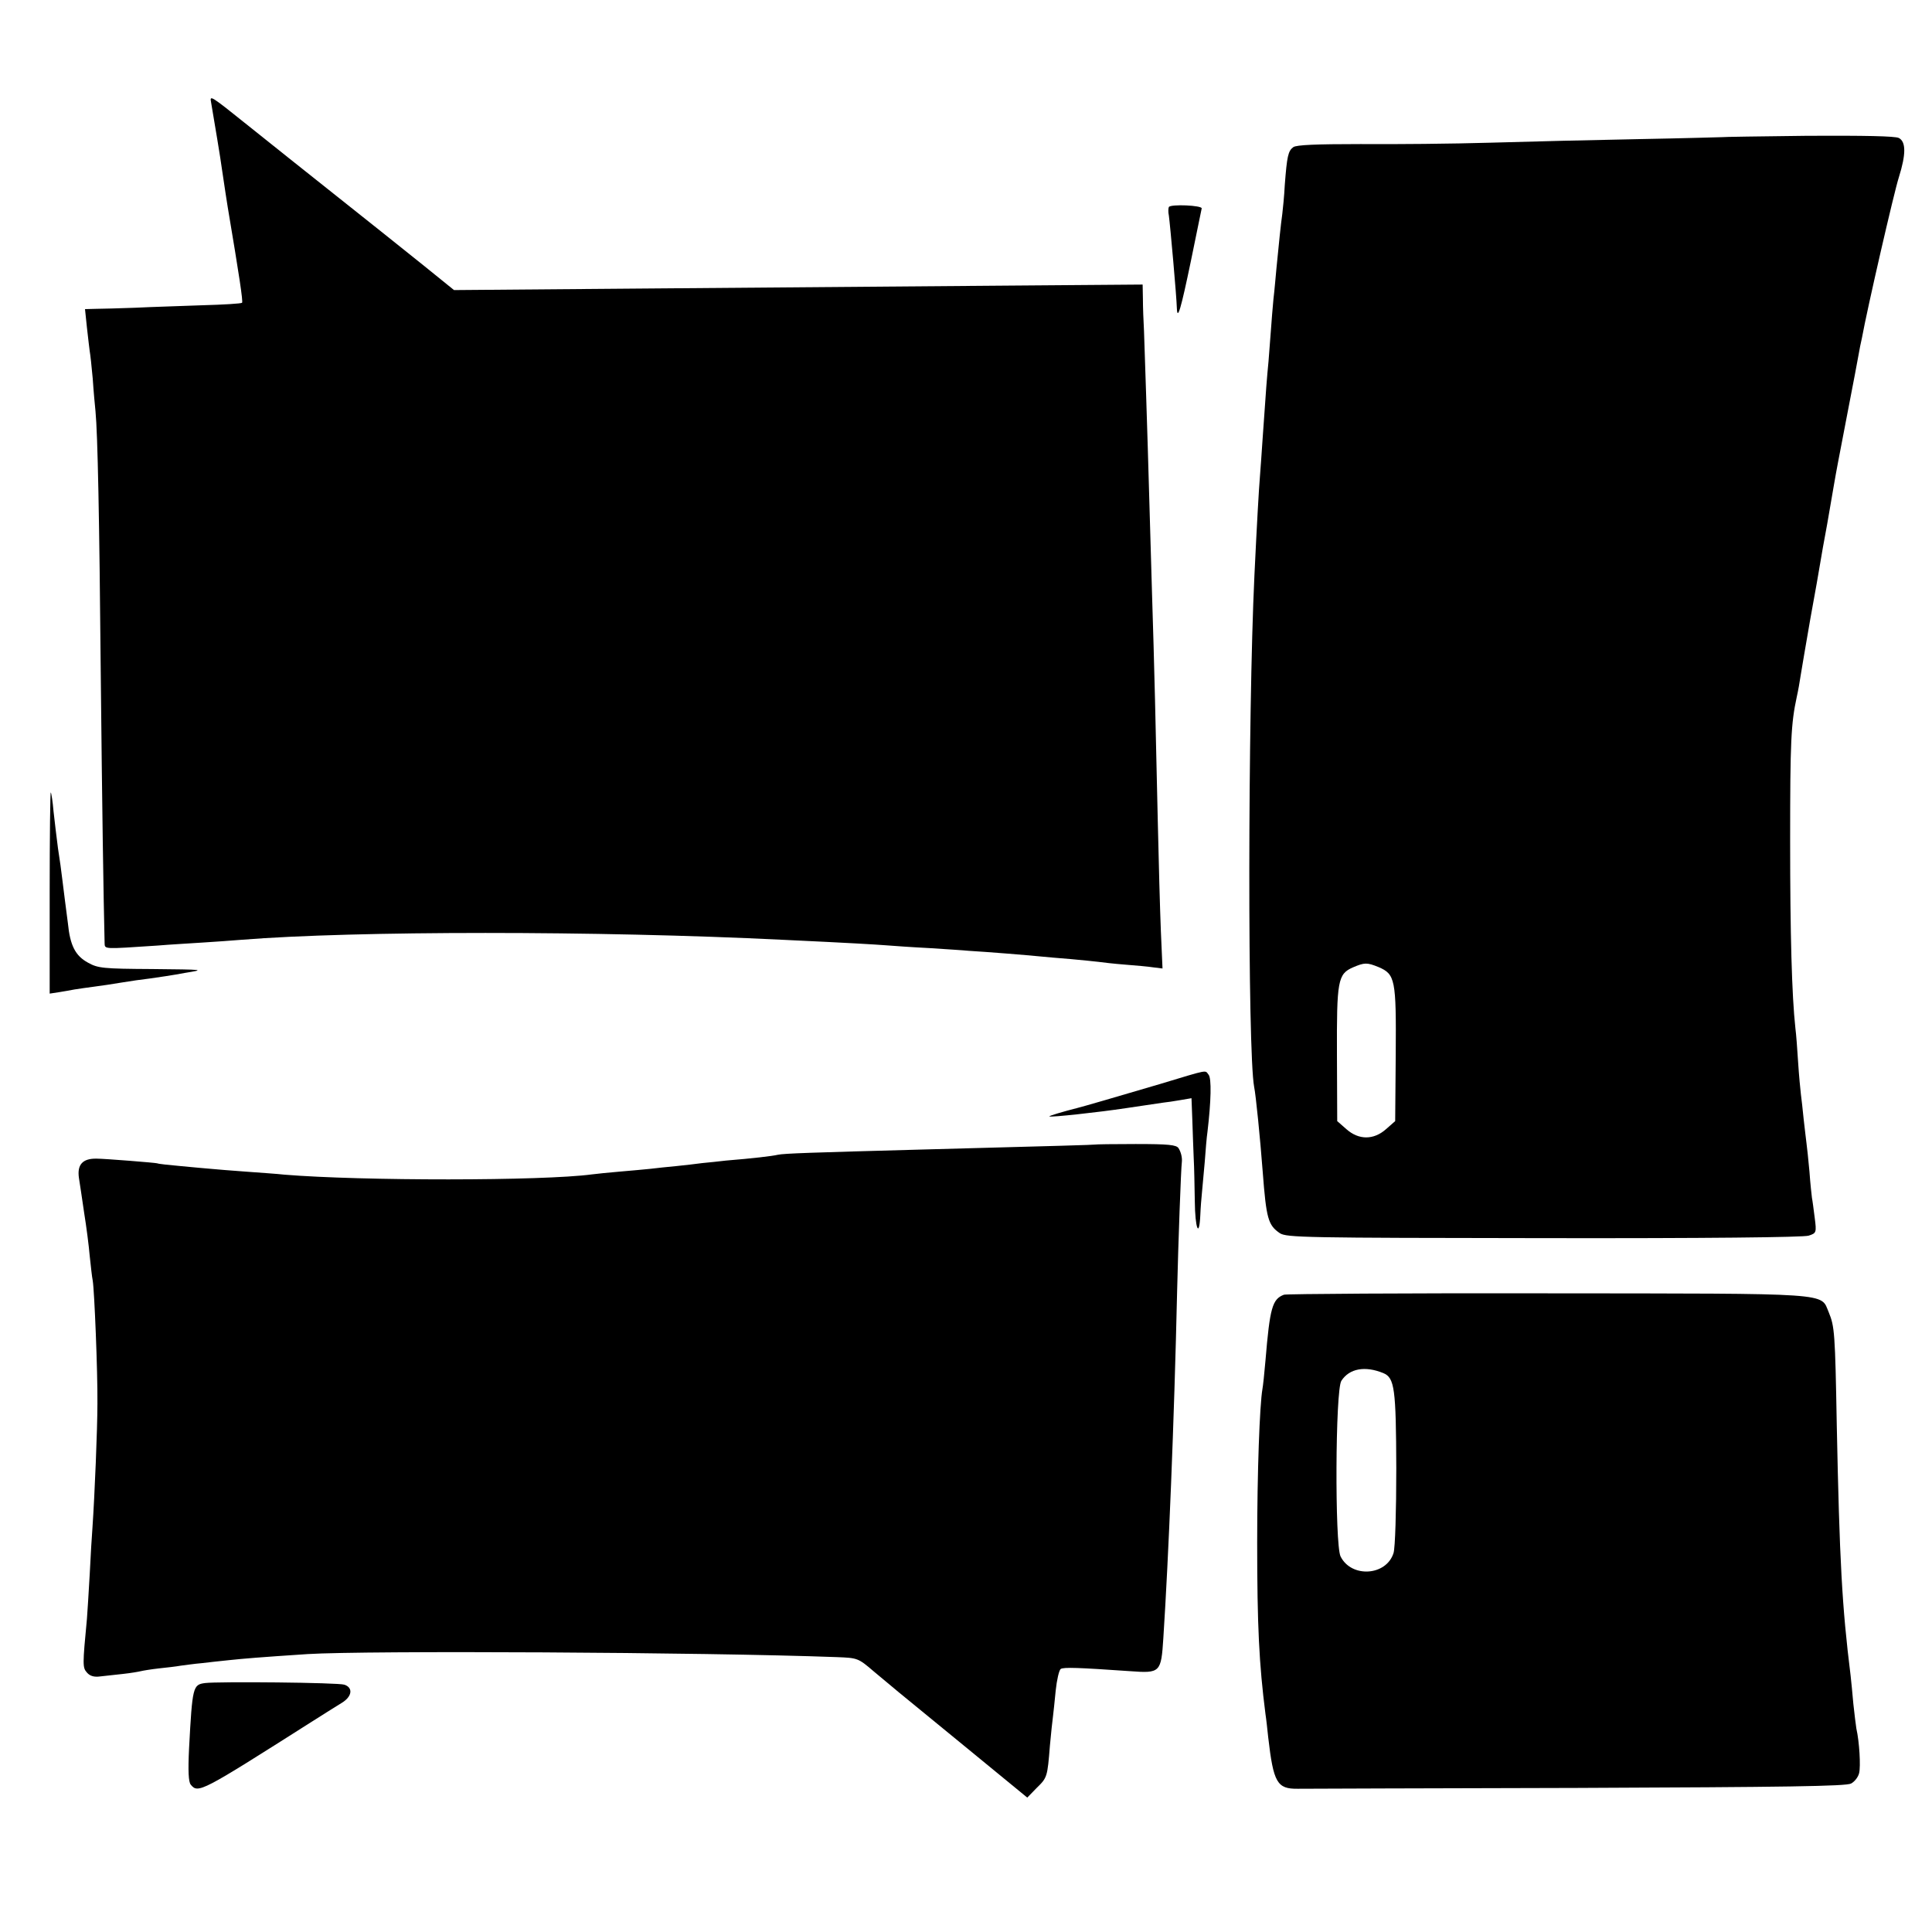
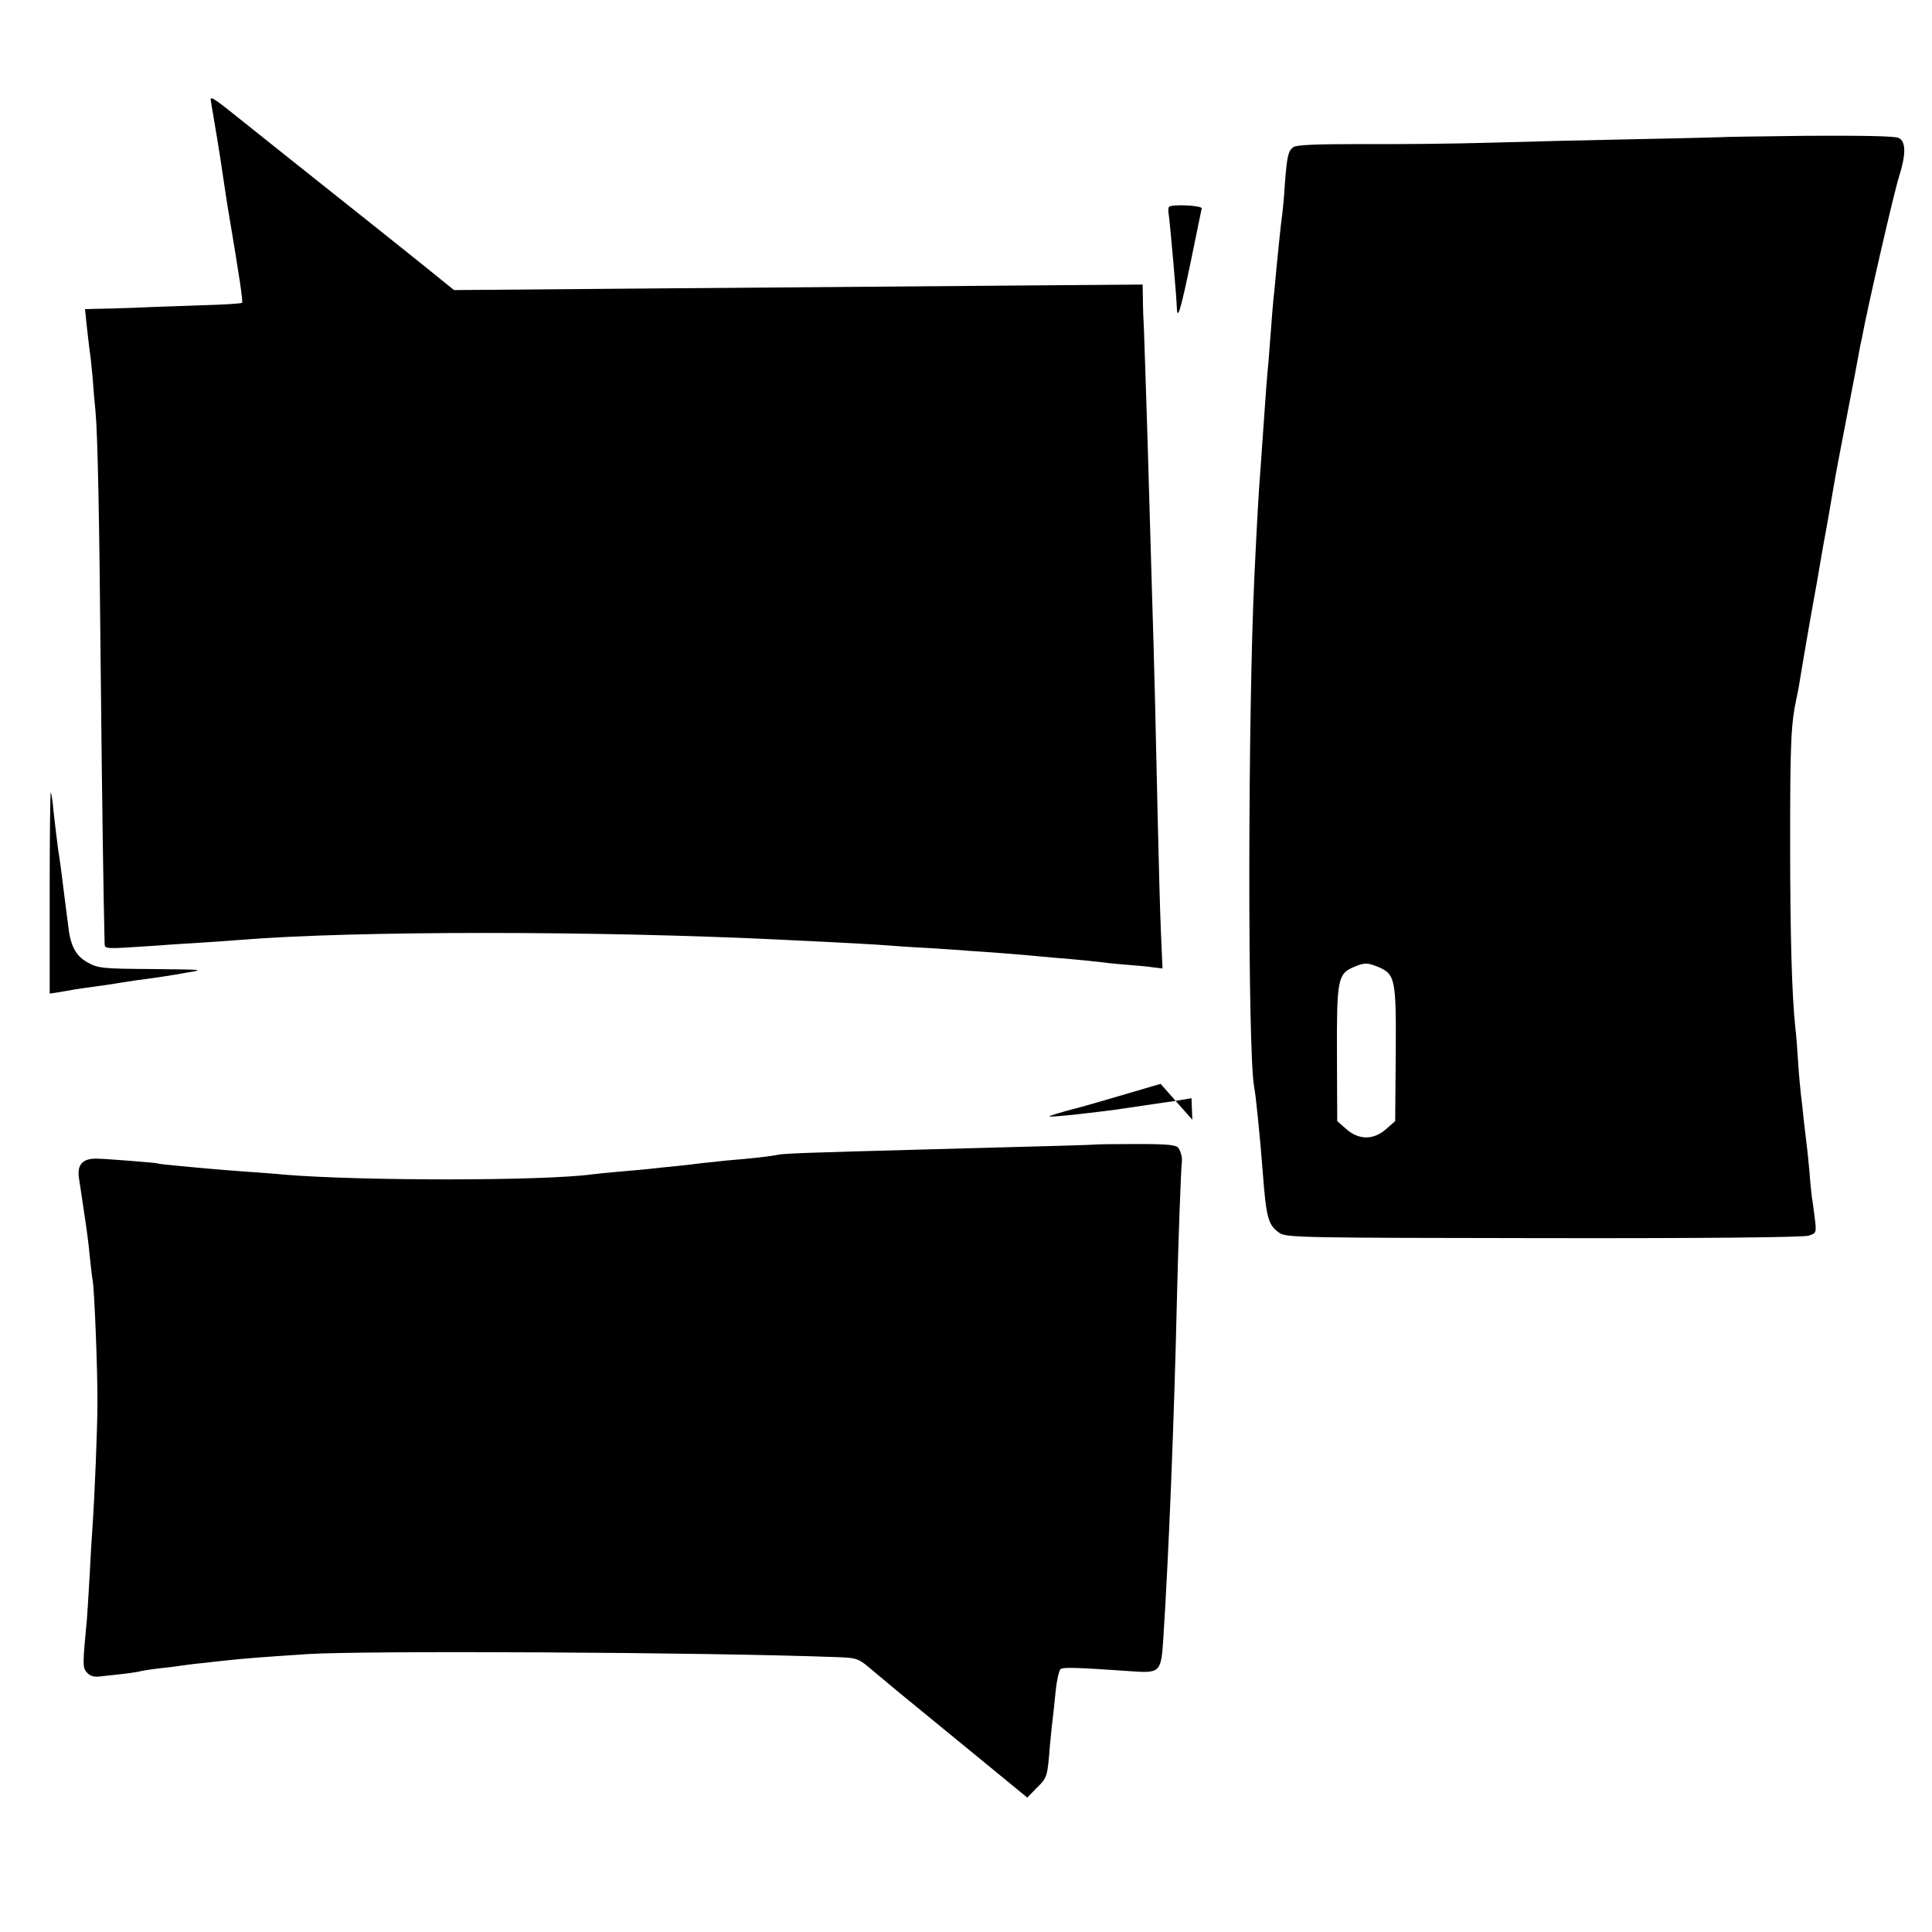
<svg xmlns="http://www.w3.org/2000/svg" version="1.0" width="700pt" height="700pt" viewBox="0 0 700 700" preserveAspectRatio="xMidYMid meet">
  <g transform="translate(0,700) scale(0.1,-0.1)" fill="#000000" stroke="none">
    <path d="M765 6628 c12 -70 35 -208 39 -240 12 -80 17 -114 21 -138 42 -250 56 -342 52 -347 -3 -3 -68 -7 -144 -9 -76 -3 -185 -6 -243 -9 -58 -2 -122 -4 -144 -4 l-38 -1 7 -67 c4 -38 9 -76 10 -85 2 -10 7 -55 11 -100 3 -46 8 -99 10 -118 8 -83 14 -384 19 -945 5 -491 10 -819 14 -981 1 -24 -7 -23 191 -10 47 4 121 8 165 11 44 3 107 7 140 10 412 33 1292 33 1960 0 257 -12 334 -17 375 -20 25 -2 95 -7 155 -10 61 -4 126 -8 145 -10 69 -4 216 -16 255 -20 22 -2 74 -7 115 -10 41 -4 86 -8 100 -10 14 -2 57 -7 96 -10 38 -3 85 -7 103 -10 l33 -4 -6 137 c-3 75 -8 252 -11 392 -7 324 -13 583 -21 830 -3 107 -7 247 -9 310 -8 290 -18 581 -20 640 -2 36 -4 88 -4 117 l-1 52 -512 -4 c-282 -2 -844 -7 -1248 -10 l-735 -6 -115 93 c-63 51 -203 162 -311 248 -107 85 -249 198 -315 251 -146 117 -144 115 -139 87z" />
    <path d="M6237 6503 c-1 0 -135 -4 -297 -7 -162 -3 -405 -9 -540 -13 -135 -4 -347 -6 -471 -5 -162 0 -231 -3 -243 -11 -19 -14 -23 -33 -31 -137 -2 -41 -7 -88 -9 -105 -5 -34 -13 -113 -21 -195 -3 -30 -7 -81 -11 -113 -3 -31 -7 -81 -9 -110 -2 -28 -6 -81 -9 -117 -6 -63 -8 -86 -21 -275 -3 -49 -8 -113 -10 -141 -4 -48 -11 -171 -20 -359 -24 -506 -25 -1723 -1 -1853 6 -28 22 -188 31 -307 13 -172 20 -194 62 -223 25 -16 89 -17 958 -18 582 -1 941 3 958 9 28 9 29 11 22 65 -4 31 -8 63 -10 72 -1 8 -6 51 -9 95 -4 44 -9 91 -11 105 -2 14 -6 52 -10 85 -3 33 -8 74 -10 90 -2 17 -7 68 -10 115 -3 47 -7 103 -10 125 -13 119 -19 340 -19 680 0 358 3 423 24 520 5 22 11 56 14 77 3 20 19 112 35 205 17 92 33 184 36 203 3 19 14 82 25 140 10 58 21 123 25 145 10 58 13 72 50 265 19 96 36 189 39 205 3 17 8 44 12 60 19 105 117 531 134 583 26 83 26 128 0 142 -13 7 -126 9 -331 8 -171 -2 -311 -4 -312 -5z m-1242 -3007 c60 -26 64 -44 62 -315 l-2 -243 -33 -29 c-45 -40 -99 -40 -144 0 l-33 29 -1 240 c-1 269 3 293 58 317 42 18 51 18 93 1z" />
    <path d="M4235 6250 c-2 -4 -3 -18 0 -31 5 -37 28 -294 29 -336 2 -47 15 -1 51 172 20 99 38 184 39 190 1 11 -112 16 -119 5z" />
    <path d="M180 3767 l0 -367 33 5 c17 3 43 7 57 10 14 2 45 7 70 10 25 3 70 10 100 15 30 5 78 12 105 15 28 4 84 12 125 20 74 12 74 12 -119 14 -178 1 -196 3 -232 23 -46 25 -65 62 -73 143 -4 33 -9 71 -11 85 -2 14 -6 46 -9 72 -3 26 -10 78 -16 115 -5 38 -12 97 -16 133 -3 36 -8 67 -10 69 -2 2 -4 -161 -4 -362z" />
-     <path d="M4205 3073 c-156 -46 -283 -83 -300 -87 -55 -14 -105 -29 -103 -31 4 -4 179 15 278 30 32 5 109 16 135 20 11 1 38 5 61 9 l41 7 3 -78 c1 -43 4 -105 5 -138 2 -33 3 -104 4 -157 1 -100 16 -137 20 -50 1 26 4 63 6 82 2 19 6 69 10 110 3 41 7 91 10 110 13 110 15 193 4 206 -14 17 5 21 -174 -33z" />
+     <path d="M4205 3073 c-156 -46 -283 -83 -300 -87 -55 -14 -105 -29 -103 -31 4 -4 179 15 278 30 32 5 109 16 135 20 11 1 38 5 61 9 l41 7 3 -78 z" />
    <path d="M3967 2853 c-2 -1 -133 -5 -627 -18 -403 -11 -499 -14 -522 -19 -22 -5 -90 -13 -188 -21 -25 -3 -63 -7 -85 -9 -22 -3 -65 -8 -95 -11 -30 -3 -73 -7 -95 -10 -22 -2 -71 -7 -110 -10 -38 -3 -83 -8 -100 -10 -178 -24 -836 -24 -1115 -1 -25 3 -88 7 -140 11 -52 4 -108 8 -125 10 -16 1 -66 6 -110 10 -44 4 -82 8 -85 10 -4 2 -190 17 -220 17 -51 1 -71 -22 -64 -70 3 -20 12 -77 19 -127 8 -49 17 -119 20 -155 4 -36 8 -76 11 -90 6 -36 18 -328 17 -445 0 -92 -10 -333 -18 -450 -2 -27 -7 -104 -10 -170 -4 -66 -8 -138 -10 -160 -16 -168 -16 -177 0 -195 11 -13 27 -17 48 -14 18 2 55 6 82 9 28 3 57 8 65 10 8 2 38 7 65 10 28 3 64 7 80 10 17 2 50 7 75 9 25 3 70 8 100 11 58 6 104 10 285 22 211 13 1431 7 1916 -11 76 -3 78 -3 135 -52 73 -61 55 -47 328 -270 l228 -187 34 35 c38 37 39 39 48 153 4 44 9 91 11 105 2 14 6 56 10 95 4 38 12 73 18 78 11 7 64 5 252 -8 109 -8 112 -5 120 120 19 294 39 775 50 1260 4 172 14 443 17 464 2 16 -3 37 -12 51 -8 12 -36 15 -155 15 -81 0 -147 -1 -148 -2z" />
-     <path d="M4652 2309 c-42 -16 -51 -46 -67 -239 -4 -47 -9 -93 -11 -103 -10 -58 -19 -299 -19 -557 0 -301 7 -440 30 -620 3 -19 7 -57 10 -85 19 -164 32 -187 107 -186 24 0 480 2 1013 3 753 3 975 6 992 16 13 7 26 24 29 38 6 24 1 113 -10 161 -2 12 -7 53 -11 90 -3 37 -8 84 -10 103 -31 248 -40 415 -50 905 -6 337 -8 359 -29 410 -31 72 28 68 -1019 69 -515 1 -945 -2 -955 -5z m360 -284 c41 -17 46 -56 47 -345 0 -155 -4 -289 -10 -307 -26 -83 -153 -91 -192 -12 -21 44 -19 603 3 636 29 45 86 55 152 28z" />
-     <path d="M743 902 c-44 -6 -46 -12 -58 -237 -4 -82 -2 -121 6 -131 27 -33 37 -27 434 225 44 28 95 60 113 71 38 23 42 55 10 66 -22 8 -459 12 -505 6z" />
  </g>
</svg>